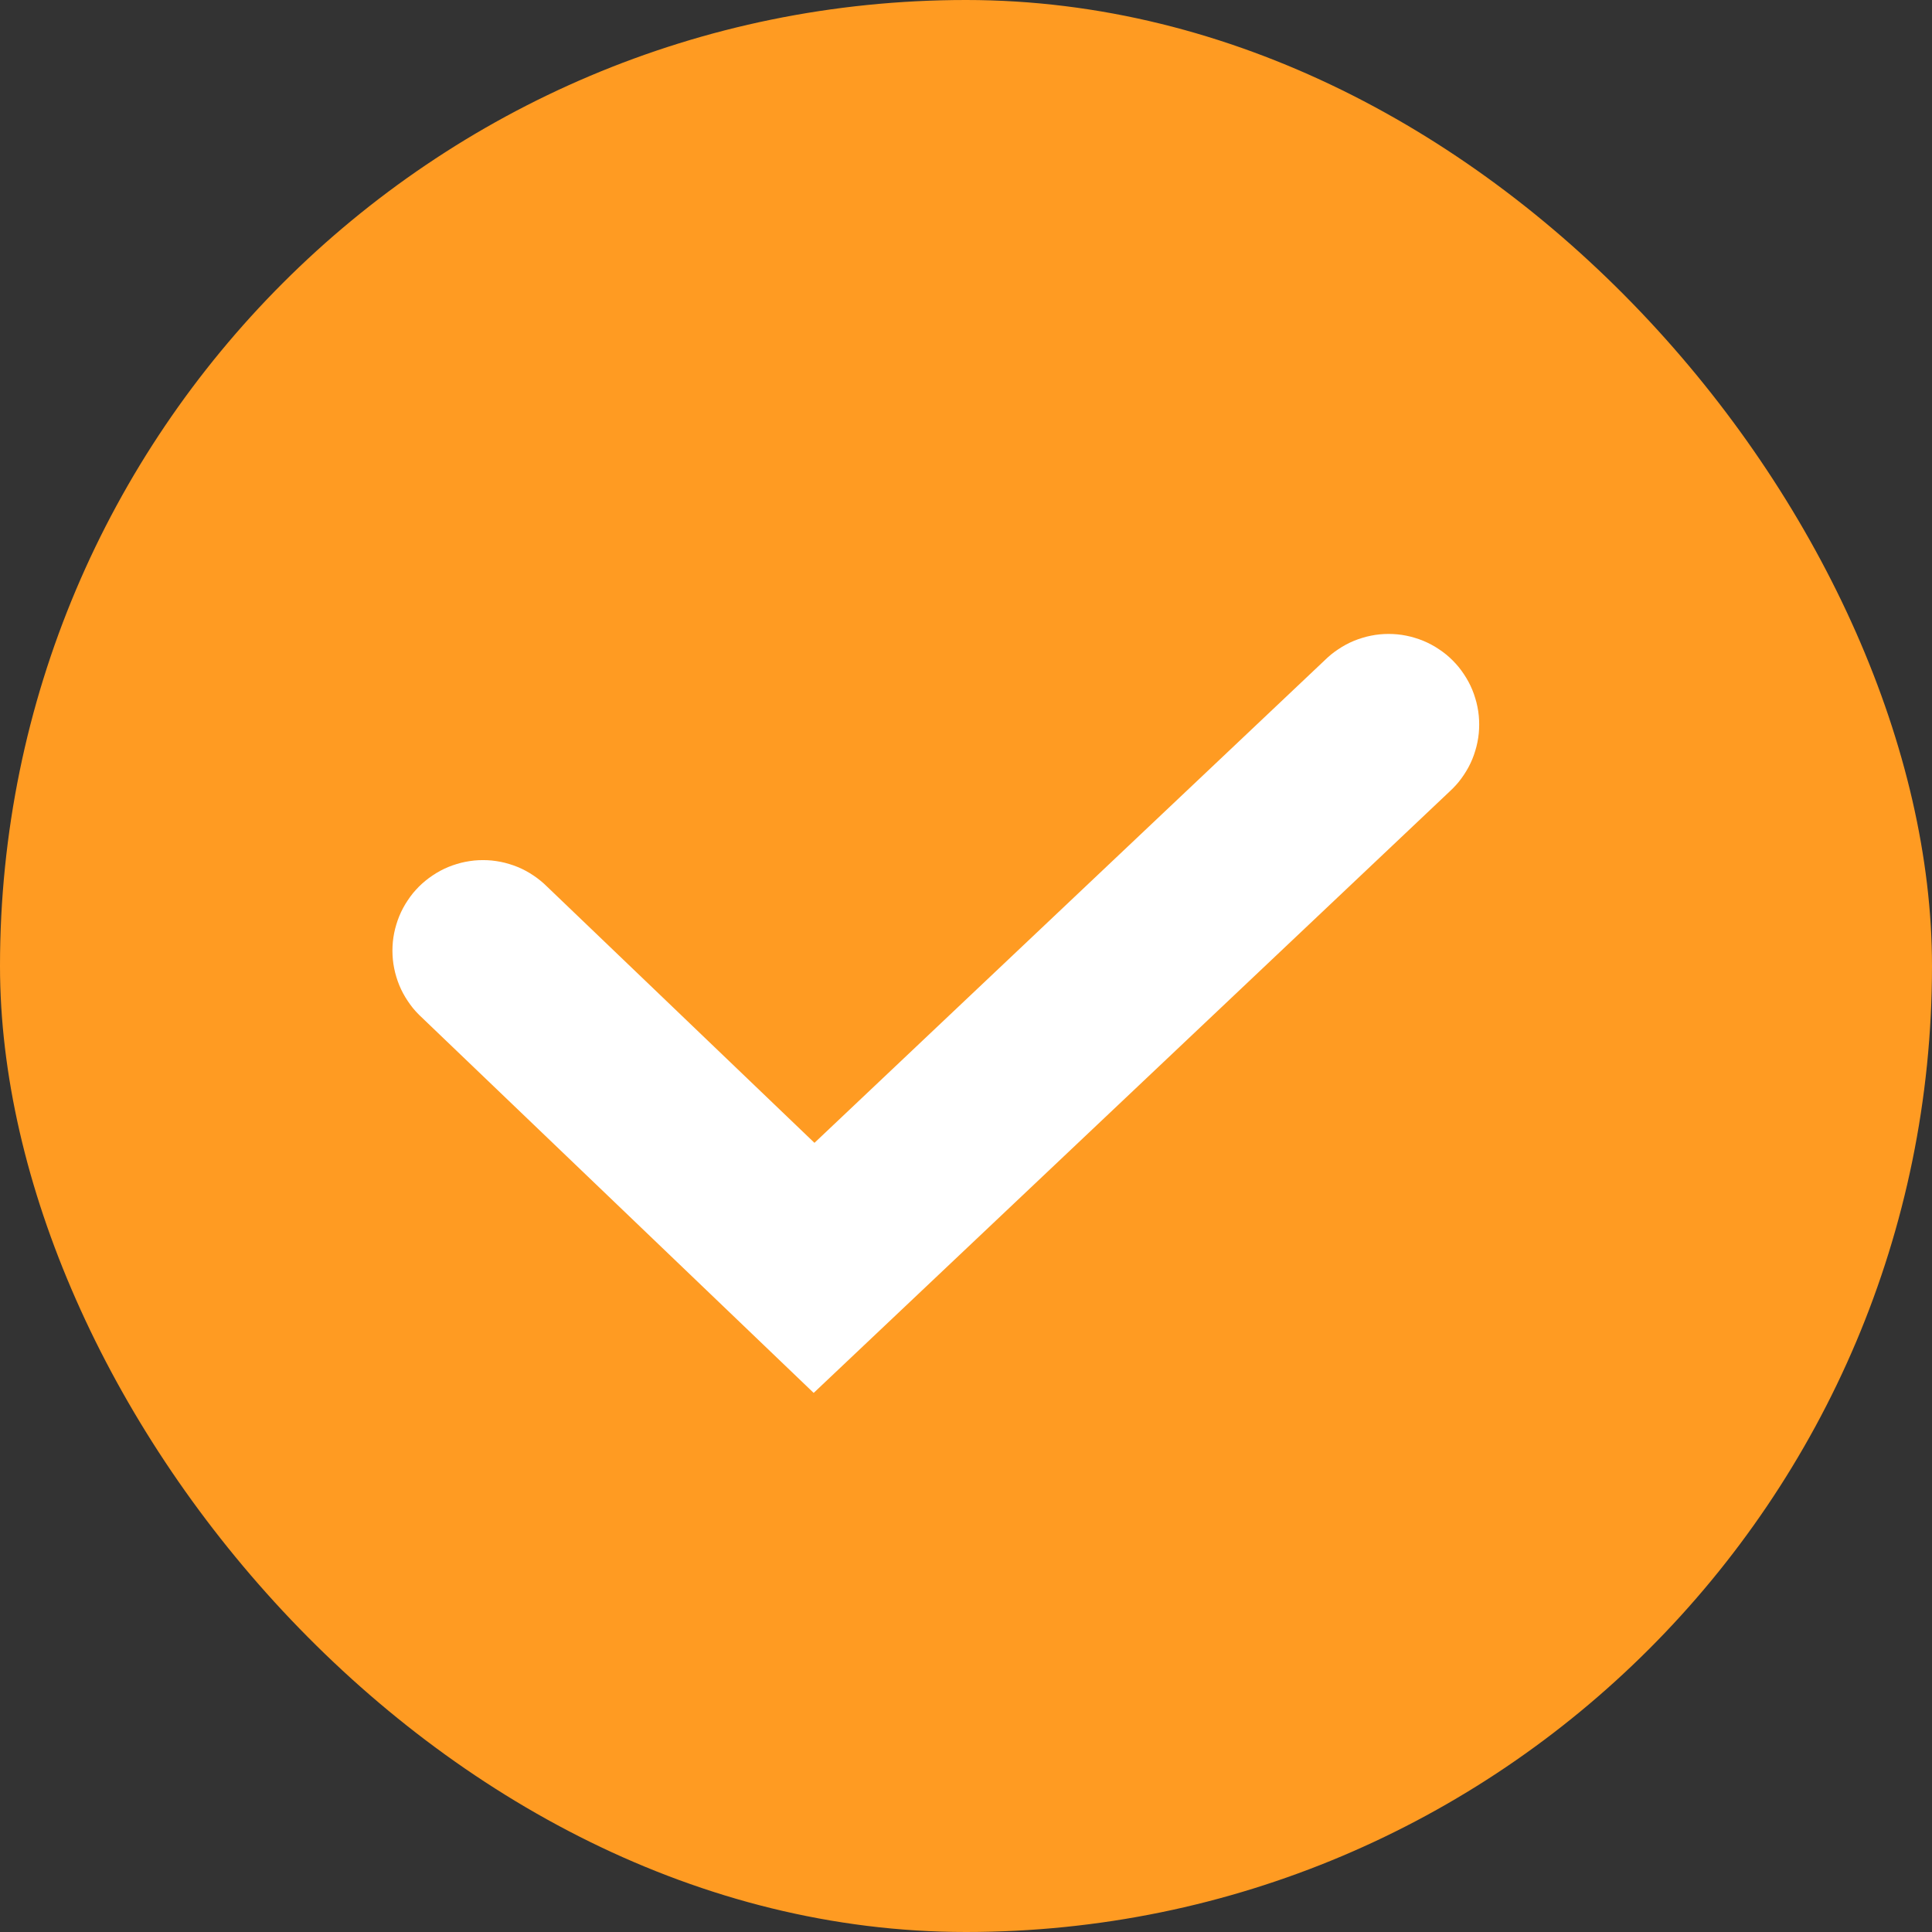
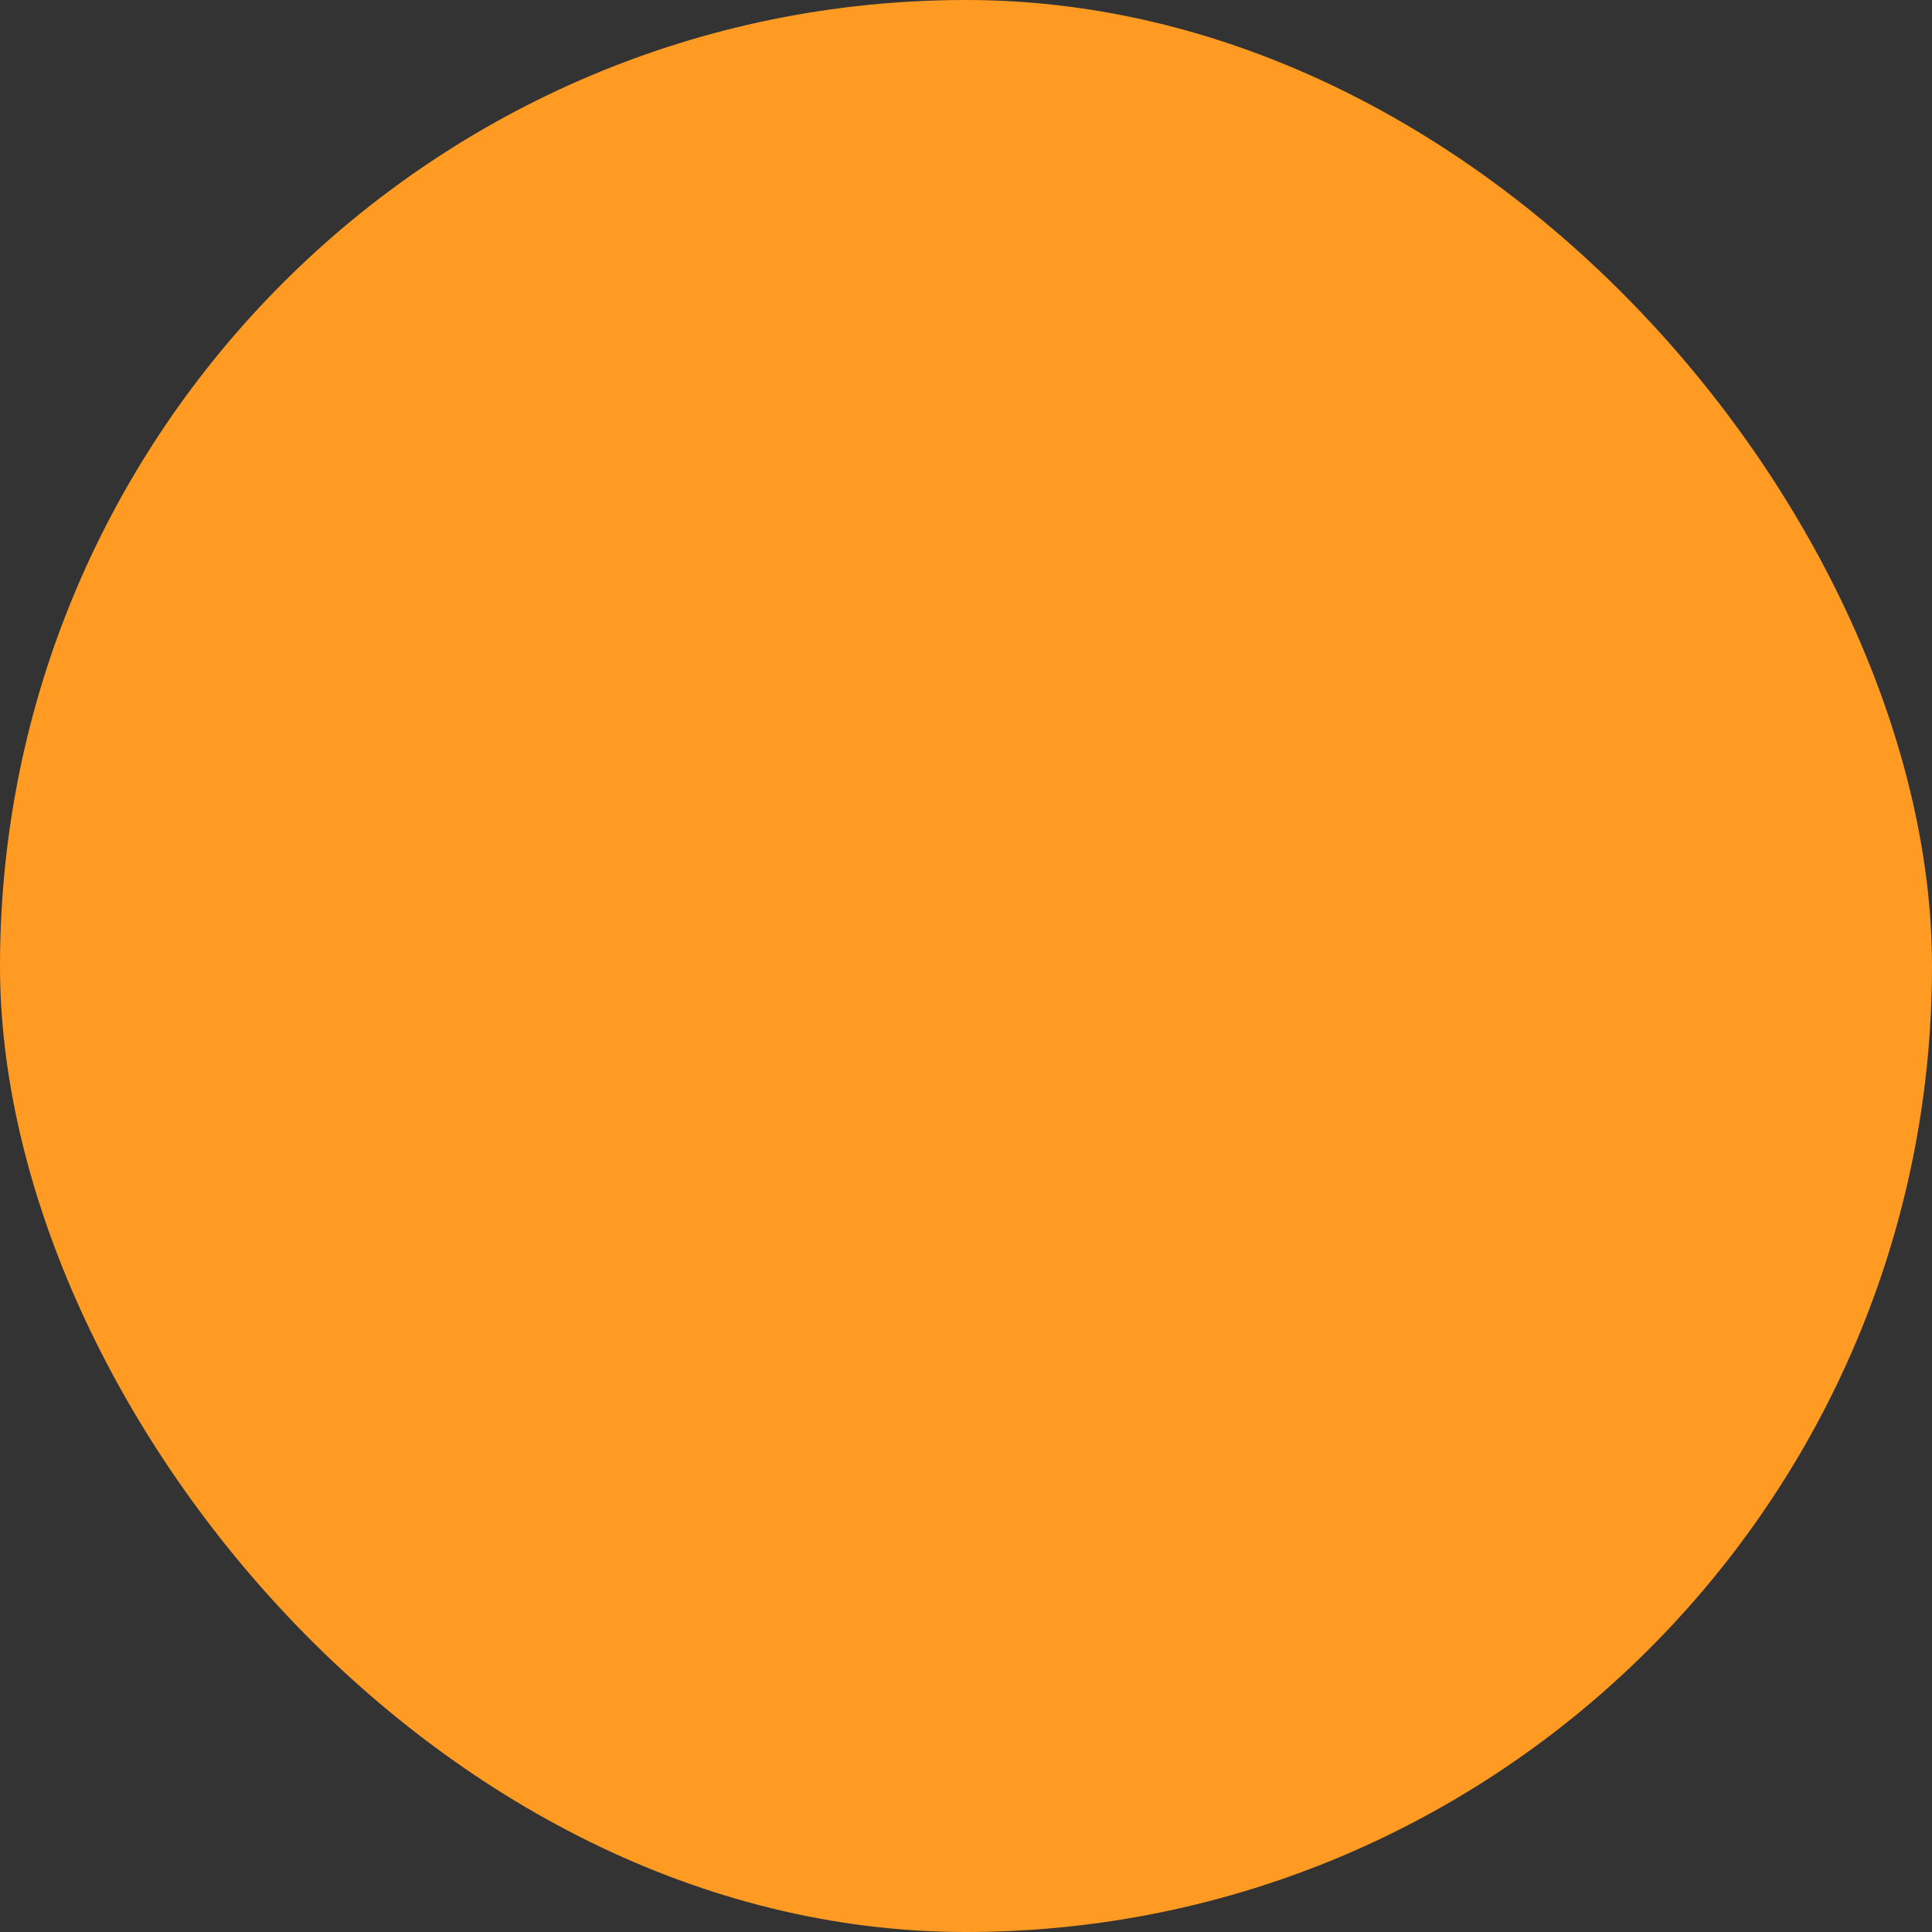
<svg xmlns="http://www.w3.org/2000/svg" fill="none" version="1.1" width="32" height="32" viewBox="0 0 32 32">
  <rect x="0" y="0" width="32" height="32" fill="#333333" stroke="none" />
  <defs>
    <clipPath id="master_svg0_975_5016">
      <rect x="0" y="0" width="32" height="32" rx="0" />
    </clipPath>
  </defs>
  <g clip-path="url(#master_svg0_975_5016)">
    <g>
      <g>
        <rect x="0" y="0" width="32" height="32" rx="16" fill="#FF9B22" fill-opacity="1" />
      </g>
      <g>
        <g>
-           <path d="M24.031,13.09L13.477,23.071L6.962,16.829L9.038,14.663L14.521,19.917L13.483,21L12.453,19.91L21.969,10.91L24.031,13.09ZM24.5,12Q24.5,12.074,24.493,12.147Q24.486,12.22,24.471,12.293Q24.457,12.365,24.435,12.435Q24.414,12.506,24.386,12.574Q24.358,12.642,24.323,12.707Q24.288,12.772,24.247,12.833Q24.206,12.895,24.16,12.952Q24.113,13.009,24.061,13.061Q24.009,13.113,23.952,13.16Q23.895,13.206,23.833,13.247Q23.772,13.288,23.707,13.323Q23.642,13.358,23.574,13.386Q23.506,13.414,23.435,13.435Q23.365,13.457,23.293,13.471Q23.22,13.486,23.147,13.493Q23.074,13.5,23,13.5Q22.926,13.5,22.853,13.493Q22.78,13.486,22.707,13.471Q22.635,13.457,22.565,13.435Q22.494,13.414,22.426,13.386Q22.358,13.358,22.293,13.323Q22.228,13.288,22.167,13.247Q22.105,13.206,22.048,13.16Q21.991,13.113,21.939,13.061Q21.887,13.009,21.84,12.952Q21.794,12.895,21.753,12.833Q21.712,12.772,21.677,12.707Q21.642,12.642,21.614,12.574Q21.586,12.506,21.565,12.435Q21.543,12.365,21.529,12.293Q21.514,12.22,21.507,12.147Q21.5,12.074,21.5,12Q21.5,11.926,21.507,11.853Q21.514,11.78,21.529,11.707Q21.543,11.635,21.565,11.565Q21.586,11.494,21.614,11.426Q21.642,11.358,21.677,11.293Q21.712,11.228,21.753,11.167Q21.794,11.105,21.84,11.048Q21.887,10.991,21.939,10.939Q21.991,10.887,22.048,10.84Q22.105,10.794,22.167,10.753Q22.228,10.712,22.293,10.677Q22.358,10.642,22.426,10.614Q22.494,10.586,22.565,10.565Q22.635,10.543,22.707,10.529Q22.78,10.514,22.853,10.507Q22.926,10.5,23,10.5Q23.074,10.5,23.147,10.507Q23.22,10.514,23.293,10.529Q23.365,10.543,23.435,10.565Q23.506,10.586,23.574,10.614Q23.642,10.642,23.707,10.677Q23.772,10.712,23.833,10.753Q23.895,10.794,23.952,10.84Q24.009,10.887,24.061,10.939Q24.113,10.991,24.16,11.048Q24.206,11.105,24.247,11.167Q24.288,11.228,24.323,11.293Q24.358,11.358,24.386,11.426Q24.414,11.494,24.435,11.565Q24.457,11.635,24.471,11.707Q24.486,11.78,24.493,11.853Q24.5,11.926,24.5,12ZM9.5,15.746Q9.5,15.82,9.493,15.893Q9.486,15.966,9.471,16.039Q9.457,16.111,9.435,16.182Q9.414,16.252,9.386,16.32Q9.358,16.388,9.323,16.453Q9.288,16.518,9.247,16.579Q9.206,16.641,9.16,16.698Q9.113,16.755,9.061,16.807Q9.009,16.859,8.952,16.906Q8.895,16.952,8.833,16.993Q8.772,17.034,8.707,17.069Q8.642,17.104,8.574,17.132Q8.506,17.16,8.435,17.181Q8.365,17.203,8.293,17.217Q8.22,17.232,8.147,17.239Q8.074,17.246,8,17.246Q7.926,17.246,7.853,17.239Q7.78,17.232,7.707,17.217Q7.635,17.203,7.565,17.181Q7.494,17.16,7.426,17.132Q7.358,17.104,7.293,17.069Q7.228,17.034,7.167,16.993Q7.105,16.952,7.048,16.906Q6.991,16.859,6.939,16.807Q6.887,16.755,6.84,16.698Q6.794,16.641,6.753,16.579Q6.712,16.518,6.677,16.453Q6.642,16.388,6.614,16.32Q6.586,16.252,6.565,16.182Q6.543,16.111,6.529,16.039Q6.514,15.966,6.507,15.893Q6.5,15.82,6.5,15.746Q6.5,15.672,6.507,15.599Q6.514,15.526,6.529,15.453Q6.543,15.381,6.565,15.311Q6.586,15.24,6.614,15.172Q6.642,15.104,6.677,15.039Q6.712,14.974,6.753,14.913Q6.794,14.851,6.84,14.794Q6.887,14.738,6.939,14.685Q6.991,14.633,7.048,14.587Q7.105,14.54,7.167,14.499Q7.228,14.458,7.293,14.423Q7.358,14.388,7.426,14.36Q7.494,14.332,7.565,14.311Q7.635,14.289,7.707,14.275Q7.78,14.261,7.853,14.253Q7.926,14.246,8,14.246Q8.074,14.246,8.147,14.253Q8.22,14.261,8.293,14.275Q8.365,14.289,8.435,14.311Q8.506,14.332,8.574,14.36Q8.642,14.388,8.707,14.423Q8.772,14.458,8.833,14.499Q8.895,14.54,8.952,14.587Q9.009,14.633,9.061,14.685Q9.113,14.738,9.16,14.794Q9.206,14.851,9.247,14.913Q9.288,14.974,9.323,15.039Q9.358,15.104,9.386,15.172Q9.414,15.24,9.435,15.311Q9.457,15.381,9.471,15.453Q9.486,15.526,9.493,15.599Q9.5,15.672,9.5,15.746Z" fill="#FFFFFF" fill-opacity="1" />
-         </g>
+           </g>
      </g>
    </g>
  </g>
</svg>